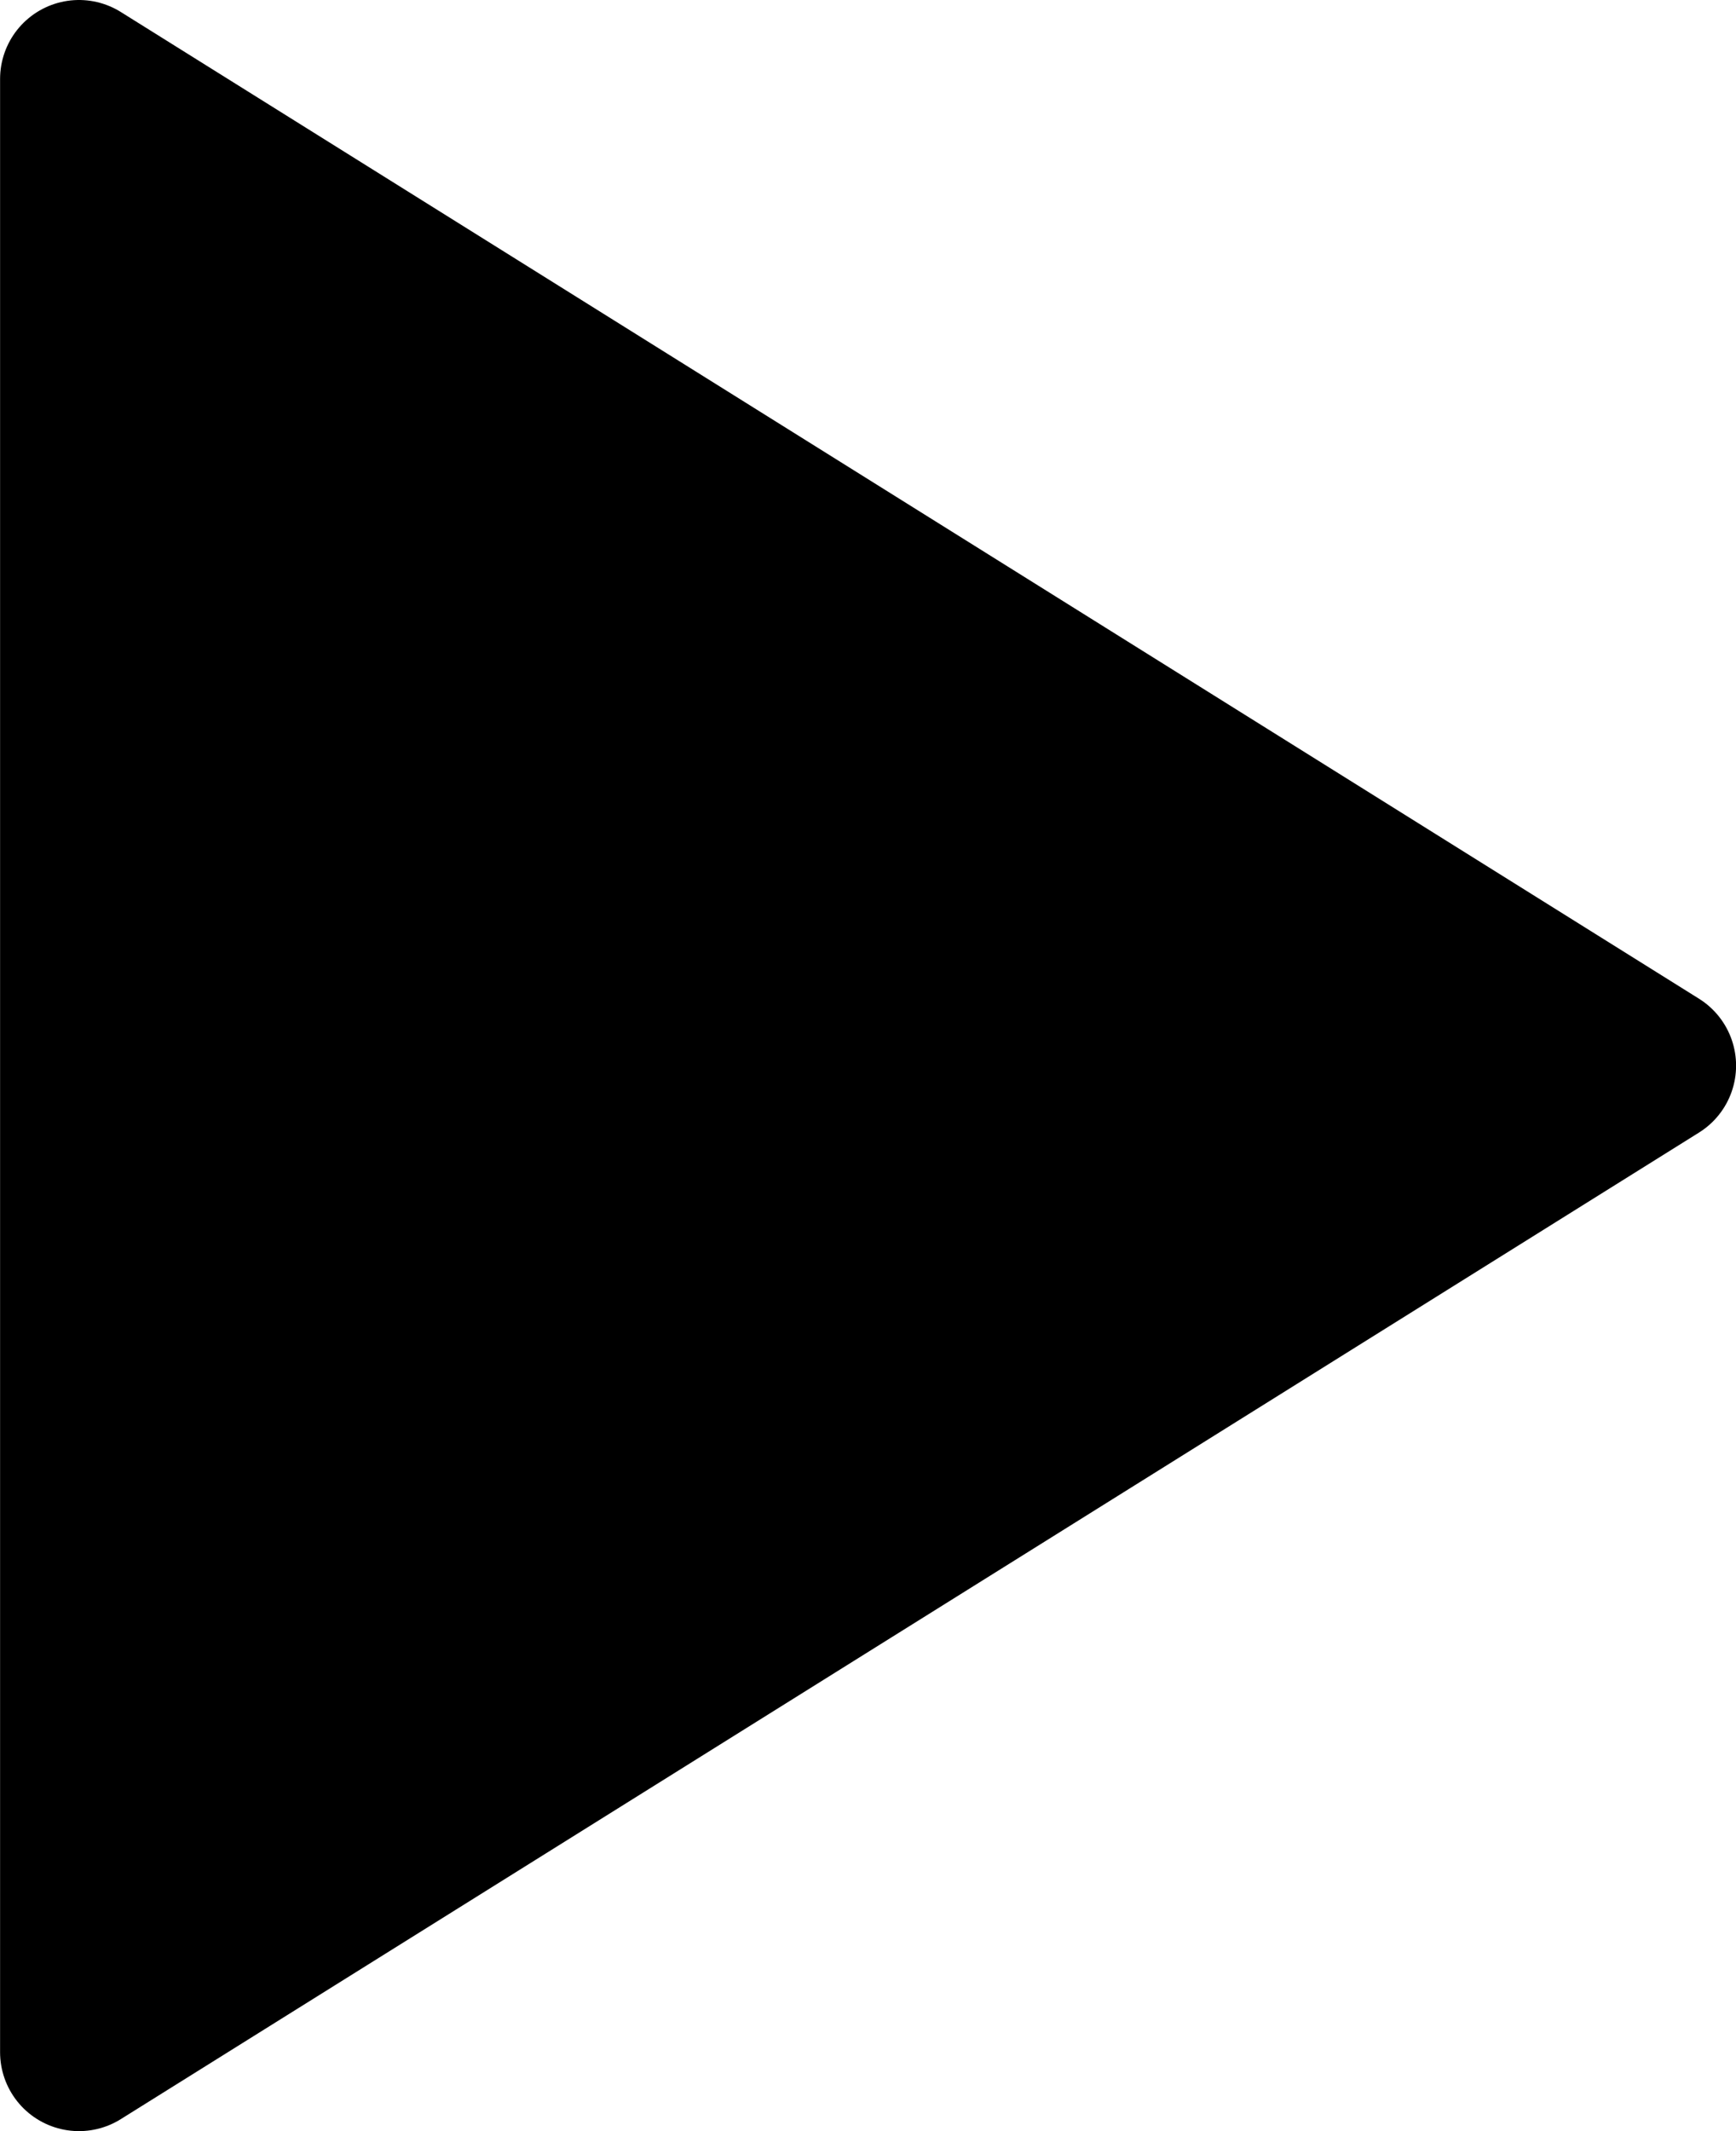
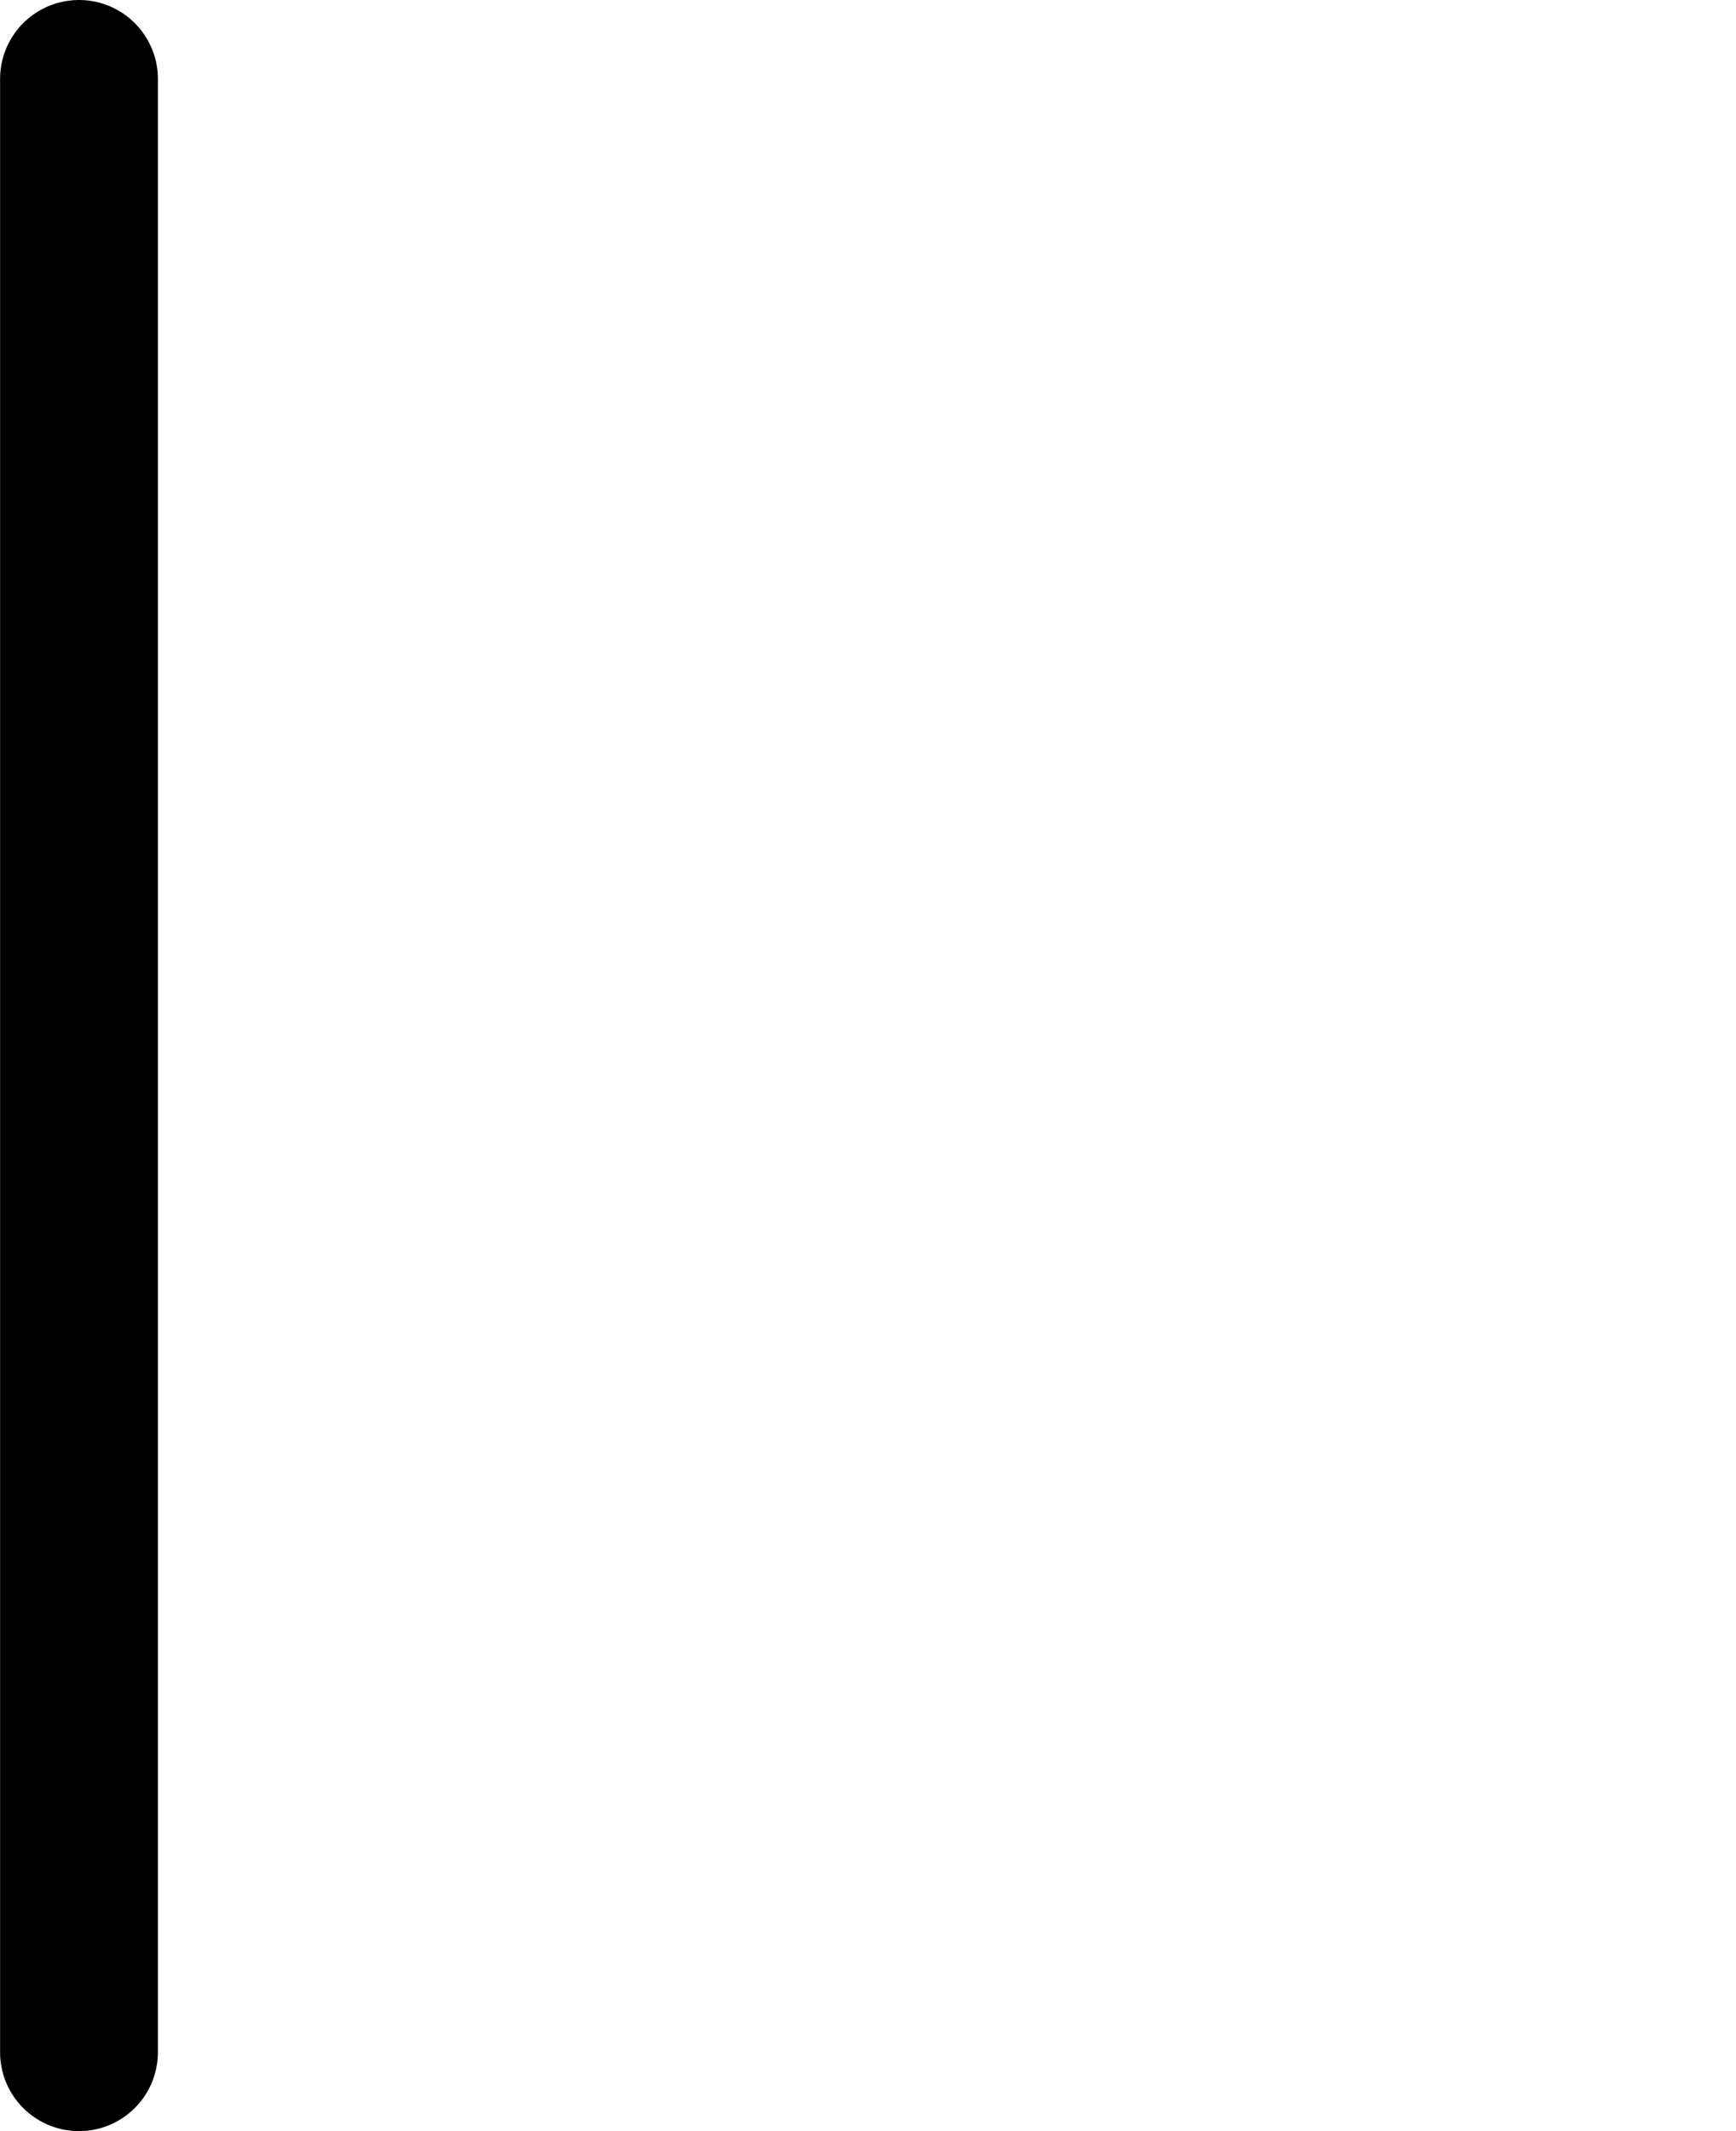
<svg xmlns="http://www.w3.org/2000/svg" width="22" height="27" viewBox="0 0 22 27" fill="none">
-   <path d="M1.001 1L21.001 13.501L1.001 26V1Z" fill="black" stroke="black" stroke-width="2" stroke-linecap="round" stroke-linejoin="round" />
+   <path d="M1.001 1L1.001 26V1Z" fill="black" stroke="black" stroke-width="2" stroke-linecap="round" stroke-linejoin="round" />
</svg>